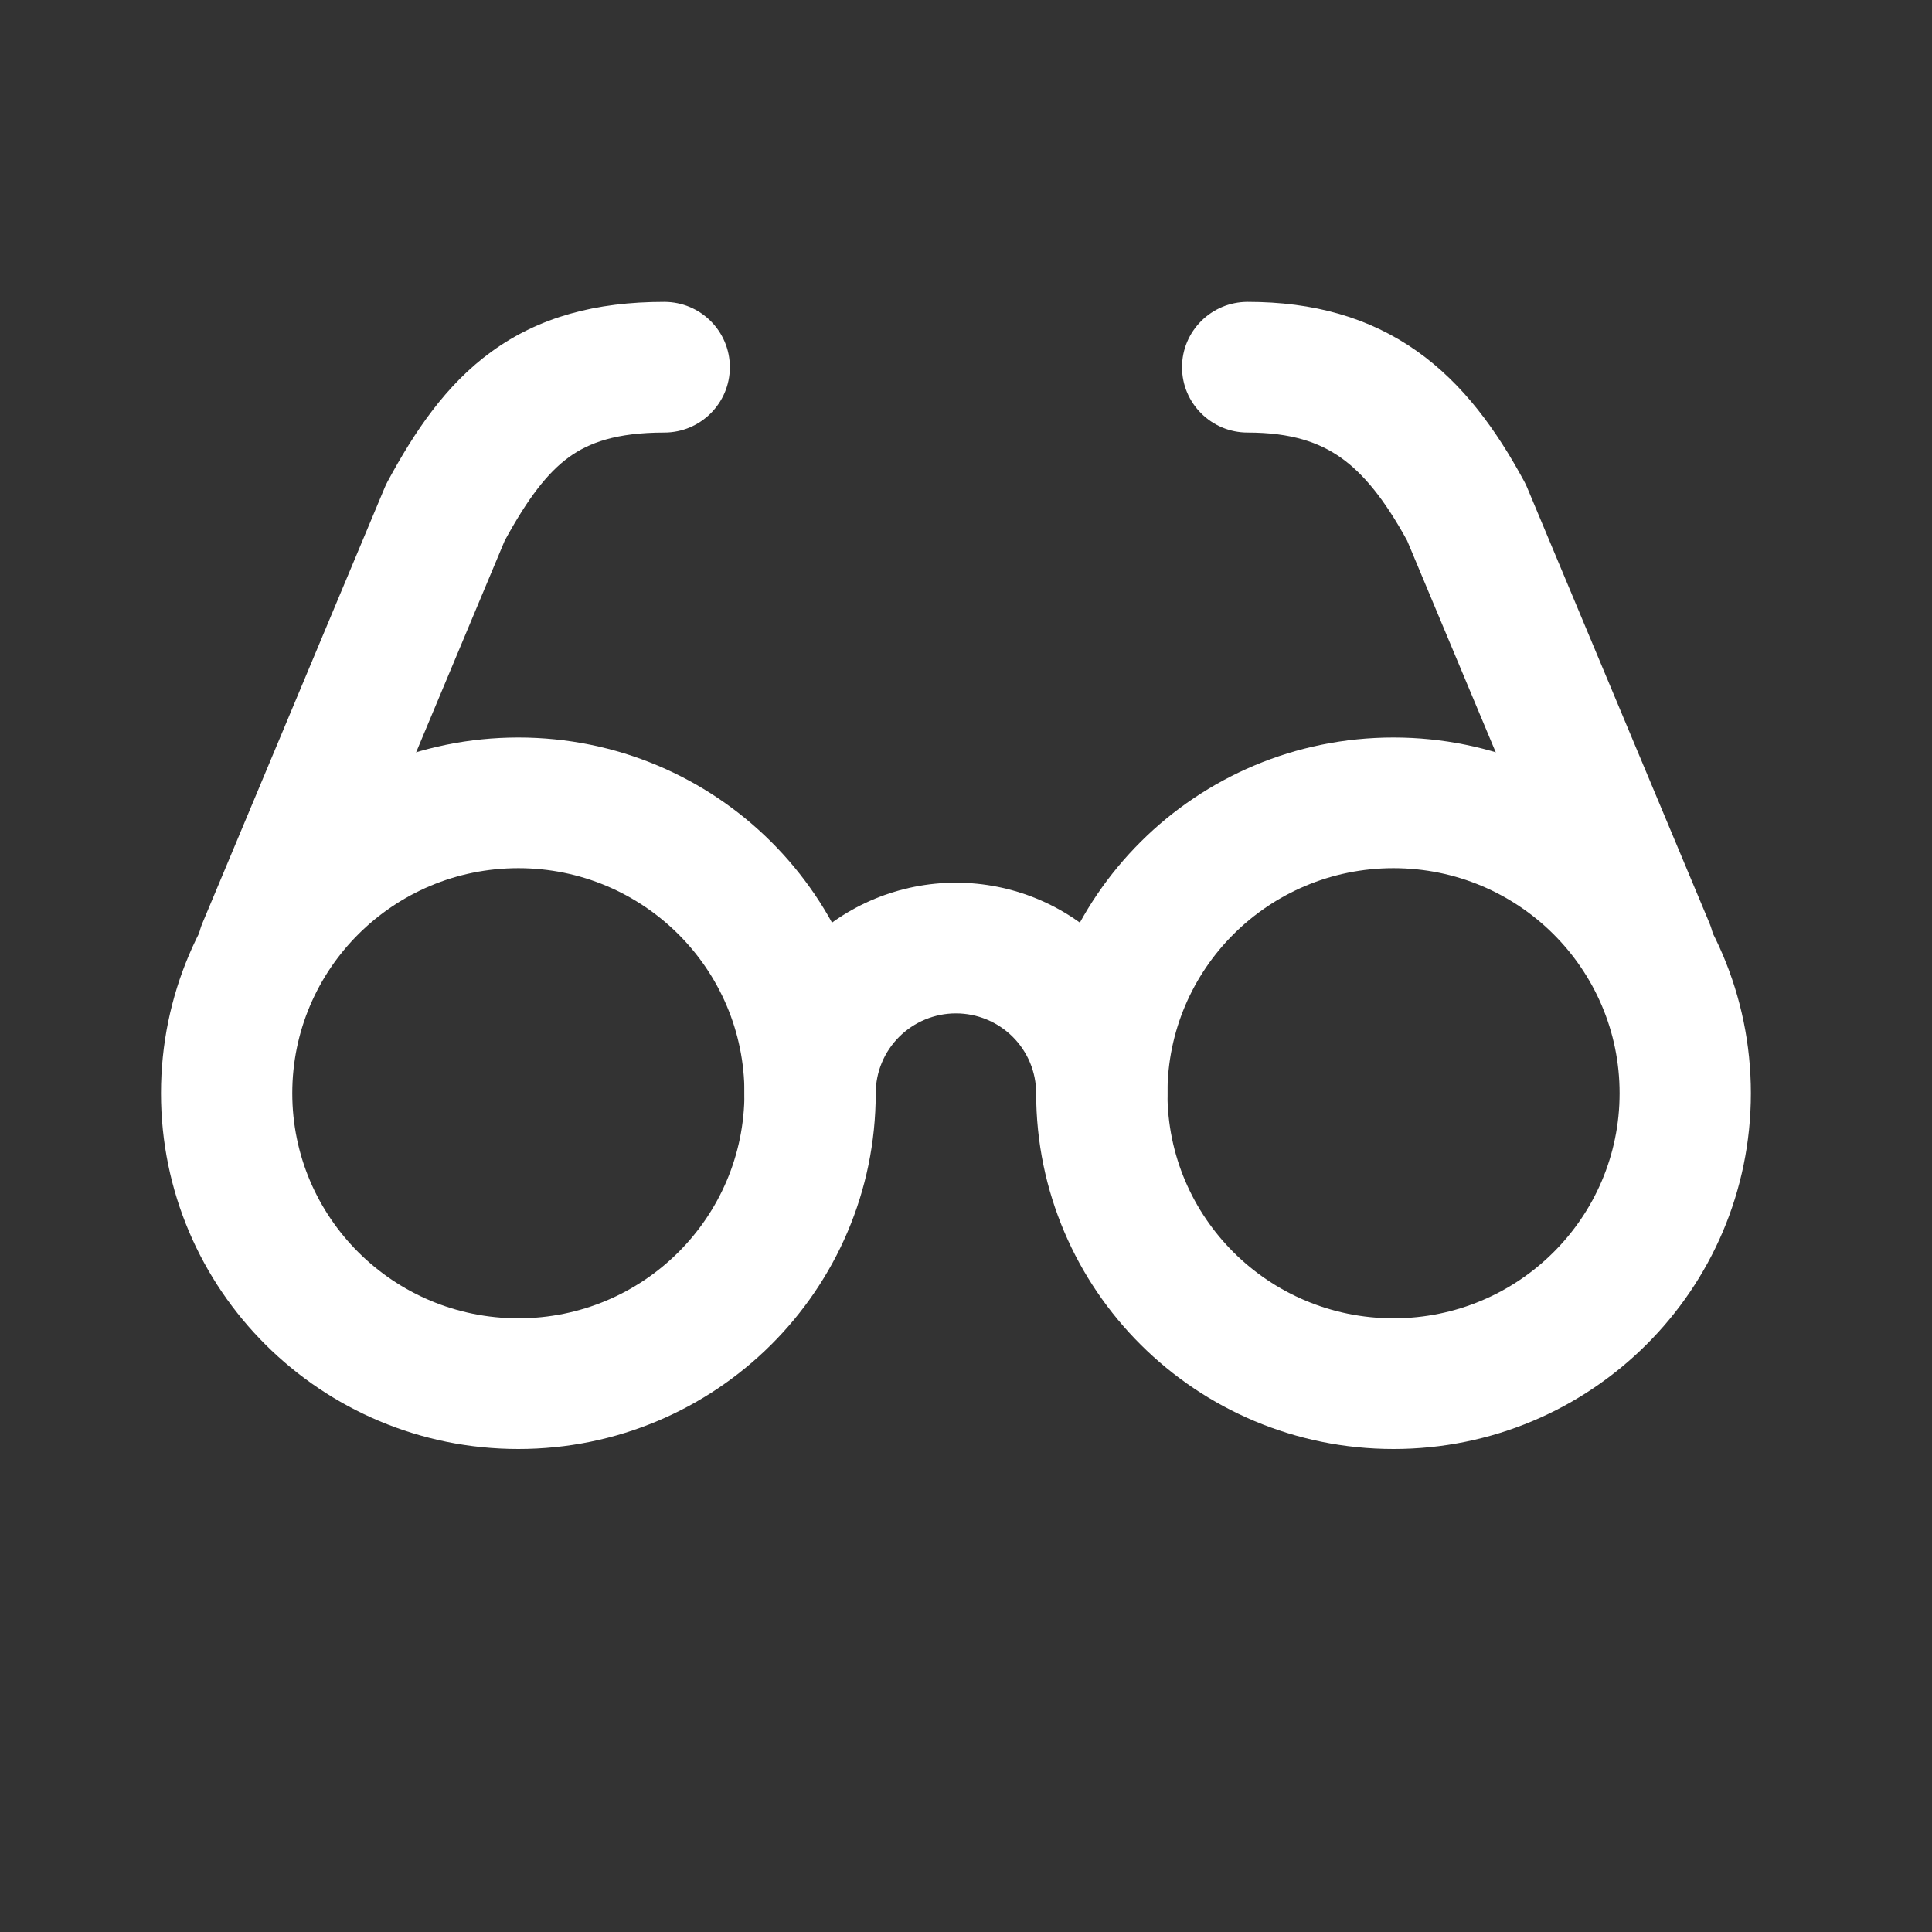
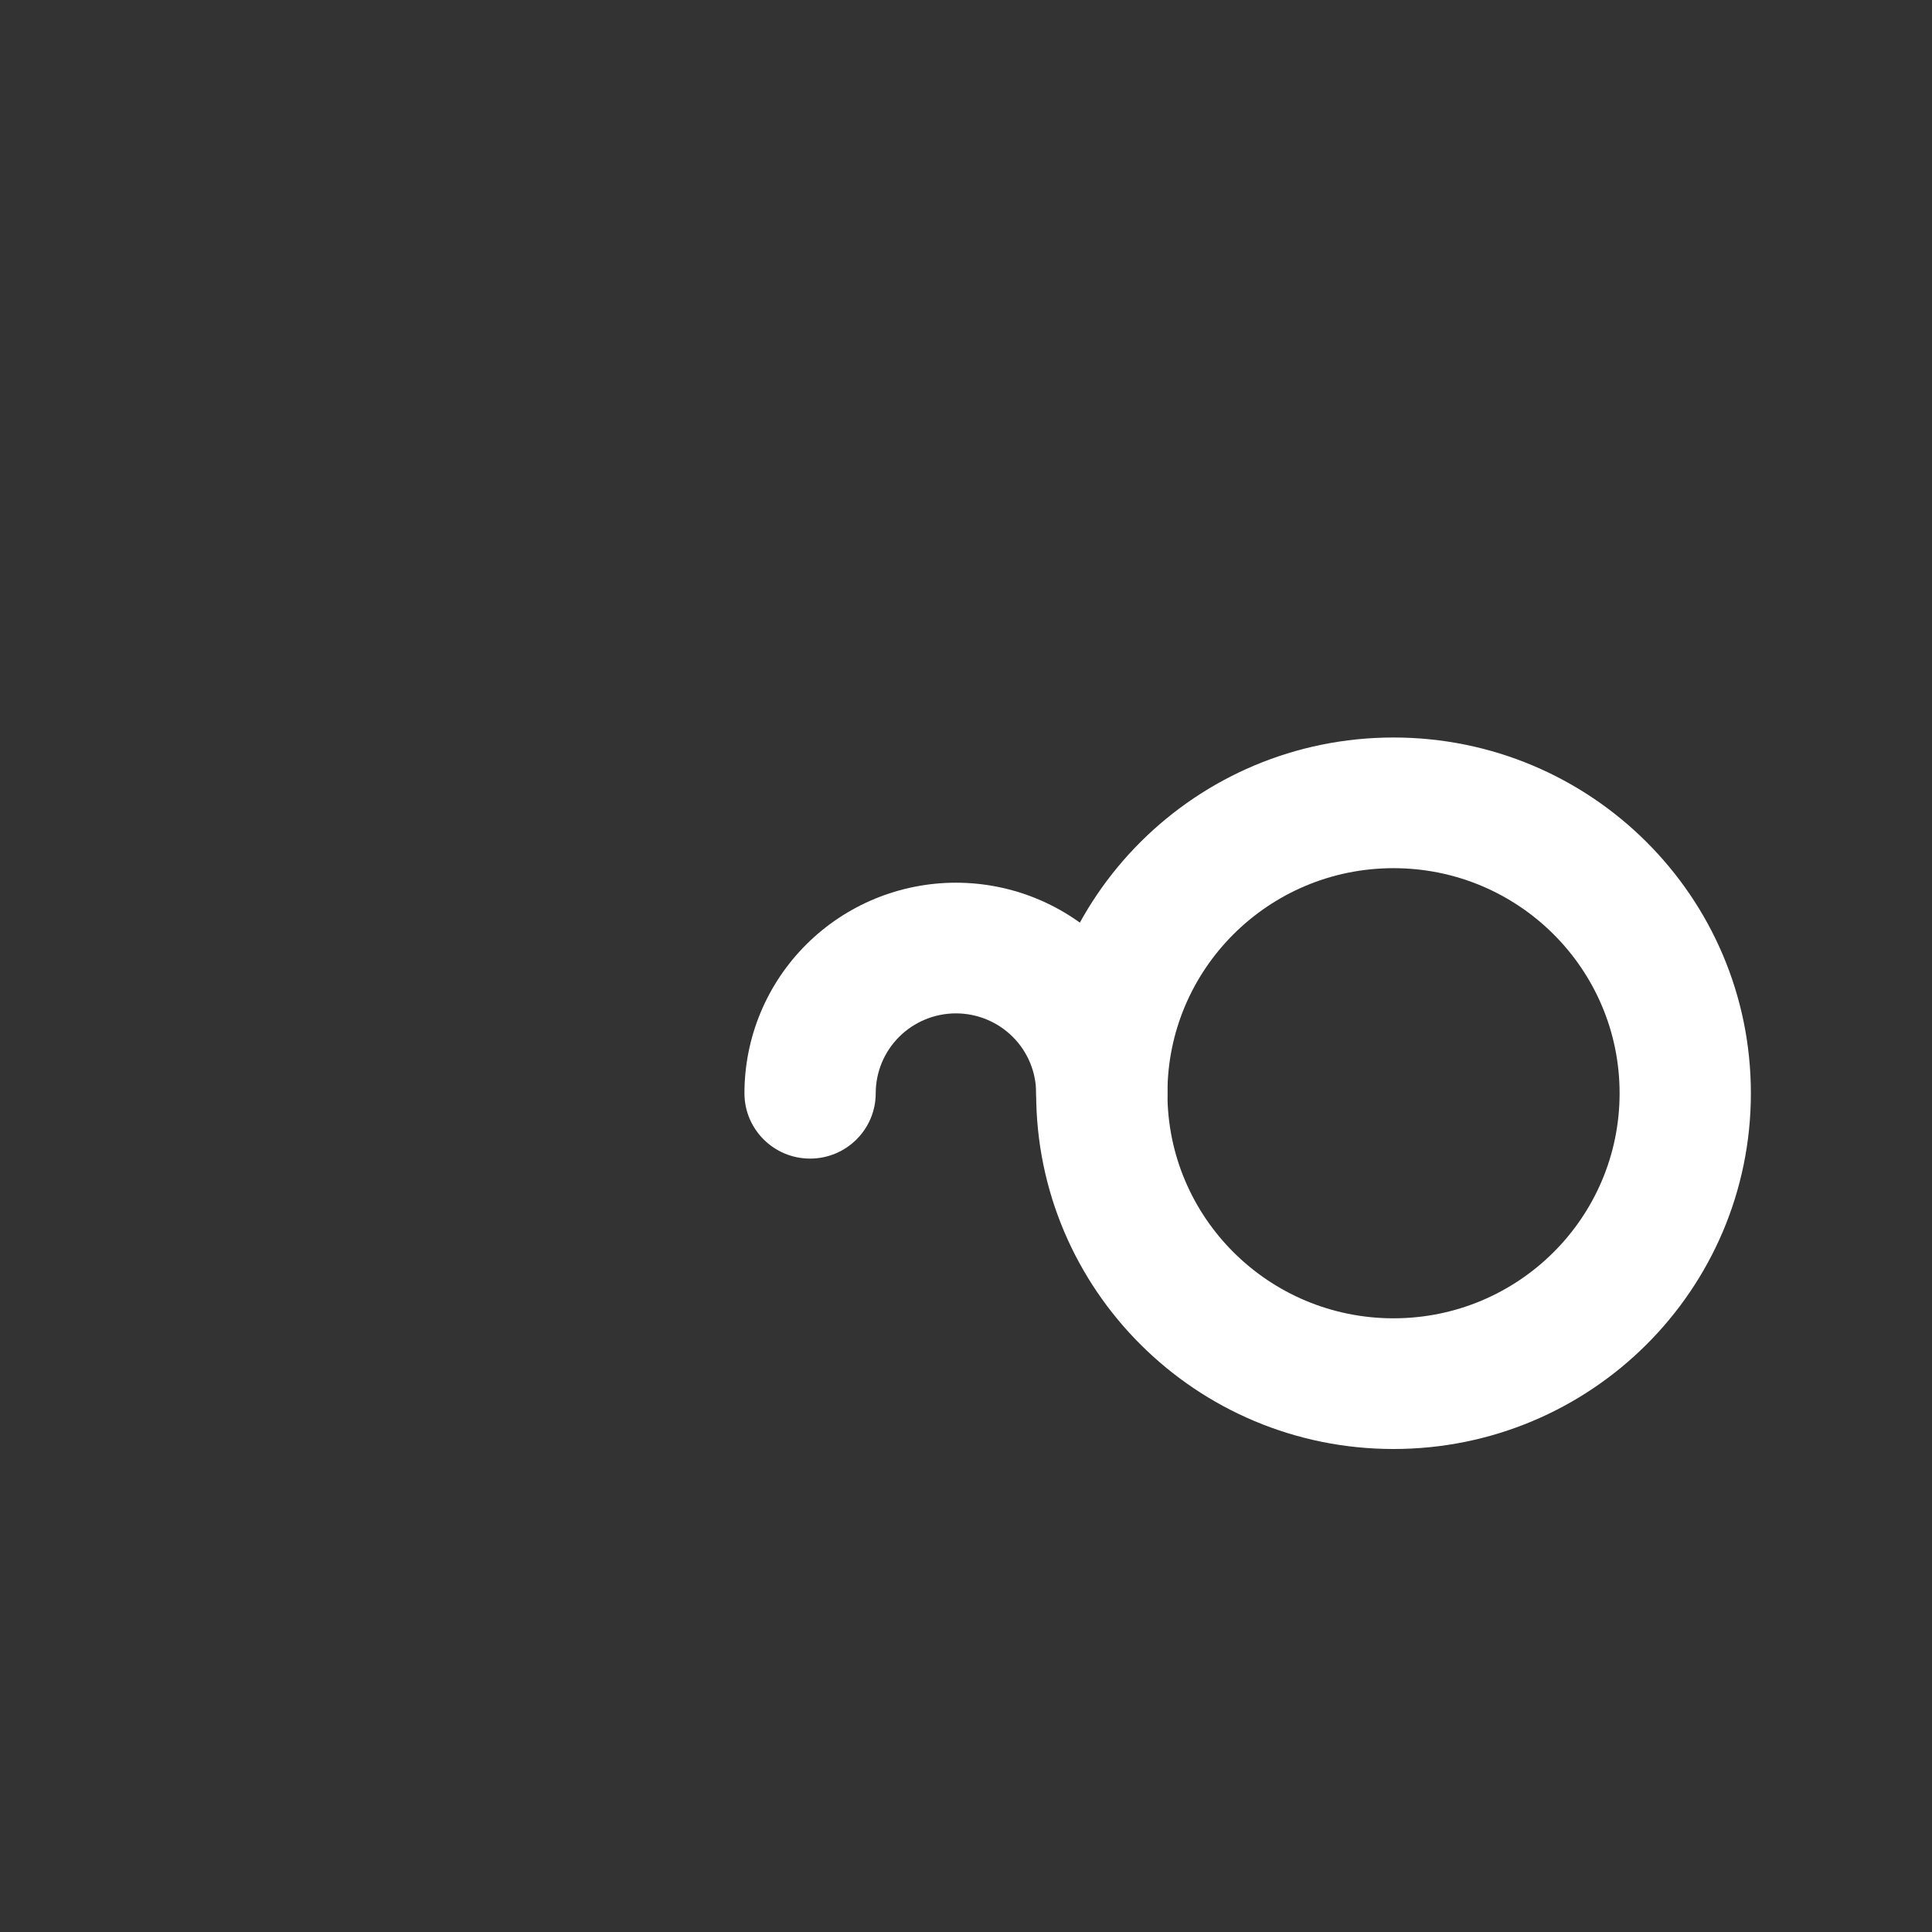
<svg xmlns="http://www.w3.org/2000/svg" width="96" height="96" viewBox="0 0 96 96" fill="none">
  <rect x="0" y="0" width="96" height="96" fill="#333333" stroke="none" />
-   <path fill-rule="evenodd" clip-rule="evenodd" d="M25.757 43.139C19.552 43.139 14.523 48.146 14.523 54.323C14.523 60.499 19.552 65.506 25.757 65.506C31.961 65.506 36.991 60.499 36.991 54.323C36.991 48.146 31.961 43.139 25.757 43.139ZM8 54.323C8 44.56 15.95 36.646 25.757 36.646C35.564 36.646 43.514 44.56 43.514 54.323C43.514 64.086 35.564 72 25.757 72C15.95 72 8 64.086 8 54.323Z" fill="white" />
  <path fill-rule="evenodd" clip-rule="evenodd" d="M69.243 43.139C63.039 43.139 58.009 48.146 58.009 54.323C58.009 60.499 63.039 65.506 69.243 65.506C75.448 65.506 80.477 60.499 80.477 54.323C80.477 48.146 75.448 43.139 69.243 43.139ZM51.486 54.323C51.486 44.56 59.436 36.646 69.243 36.646C79.05 36.646 87 44.56 87 54.323C87 64.086 79.05 72 69.243 72C59.436 72 51.486 64.086 51.486 54.323Z" fill="white" />
  <path fill-rule="evenodd" clip-rule="evenodd" d="M40.069 46.925C42.04 44.963 44.713 43.861 47.5 43.861C50.287 43.861 52.96 44.963 54.931 46.925C56.902 48.887 58.009 51.548 58.009 54.323C58.009 56.116 56.549 57.57 54.748 57.57C52.946 57.57 51.486 56.116 51.486 54.323C51.486 53.27 51.066 52.261 50.319 51.517C49.571 50.773 48.557 50.354 47.5 50.354C46.443 50.354 45.429 50.773 44.681 51.517C43.934 52.261 43.514 53.27 43.514 54.323C43.514 56.116 42.054 57.57 40.252 57.57C38.451 57.57 36.991 56.116 36.991 54.323C36.991 51.548 38.098 48.887 40.069 46.925Z" fill="white" />
-   <path fill-rule="evenodd" clip-rule="evenodd" d="M25.08 26.863C26.245 24.731 27.213 23.485 28.268 22.718C29.255 22.002 30.615 21.494 33.005 21.494C34.806 21.494 36.266 20.04 36.266 18.247C36.266 16.454 34.806 15 33.005 15C29.596 15 26.788 15.755 24.423 17.473C22.149 19.125 20.599 21.449 19.261 23.923C19.21 24.017 19.164 24.114 19.122 24.213L10.063 45.859C9.37 47.514 10.156 49.415 11.819 50.105C13.482 50.794 15.391 50.012 16.084 48.356L25.08 26.863Z" fill="white" />
-   <path fill-rule="evenodd" clip-rule="evenodd" d="M58.734 18.247C58.734 16.454 60.194 15 61.995 15C65.261 15 68.038 15.773 70.407 17.449C72.709 19.077 74.358 21.371 75.739 23.923C75.79 24.017 75.836 24.114 75.878 24.213L84.937 45.859C85.63 47.514 84.844 49.415 83.181 50.105C81.518 50.794 79.609 50.012 78.916 48.356L69.92 26.864C68.793 24.806 67.745 23.532 66.629 22.742C65.556 21.984 64.165 21.494 61.995 21.494C60.194 21.494 58.734 20.04 58.734 18.247Z" fill="white" />
</svg>